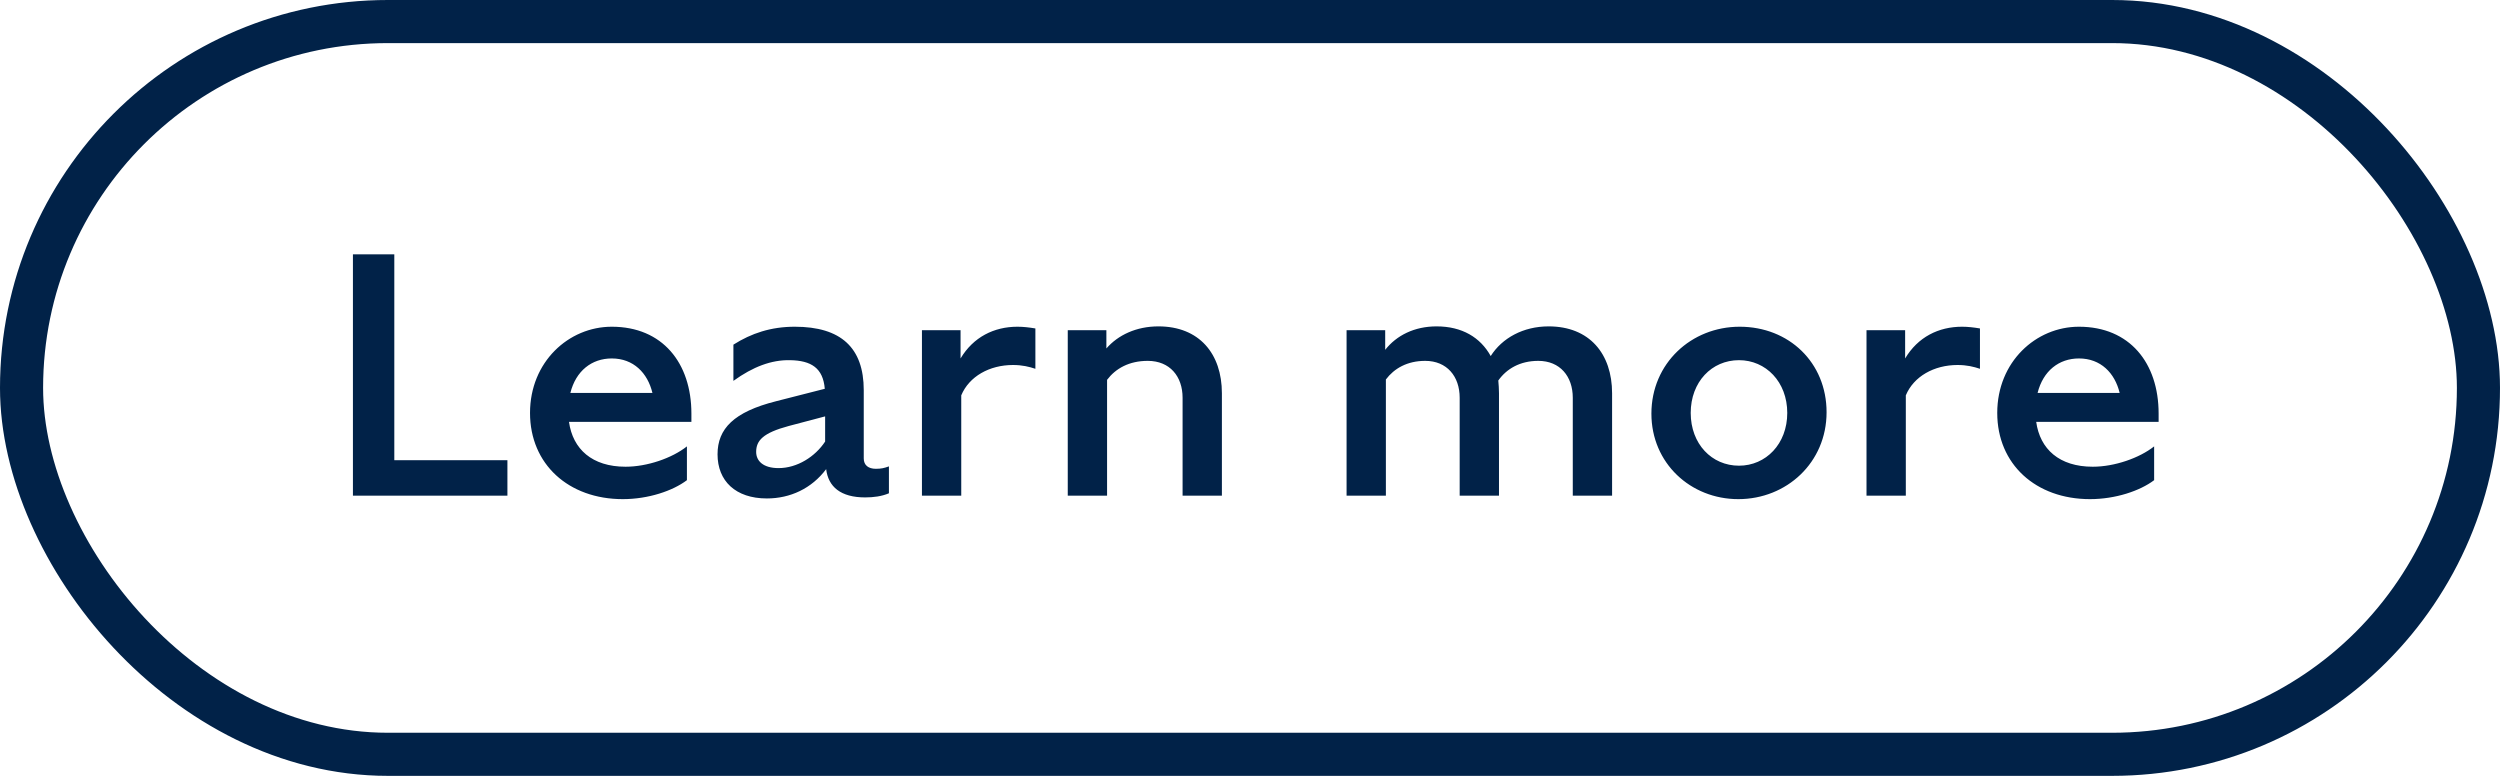
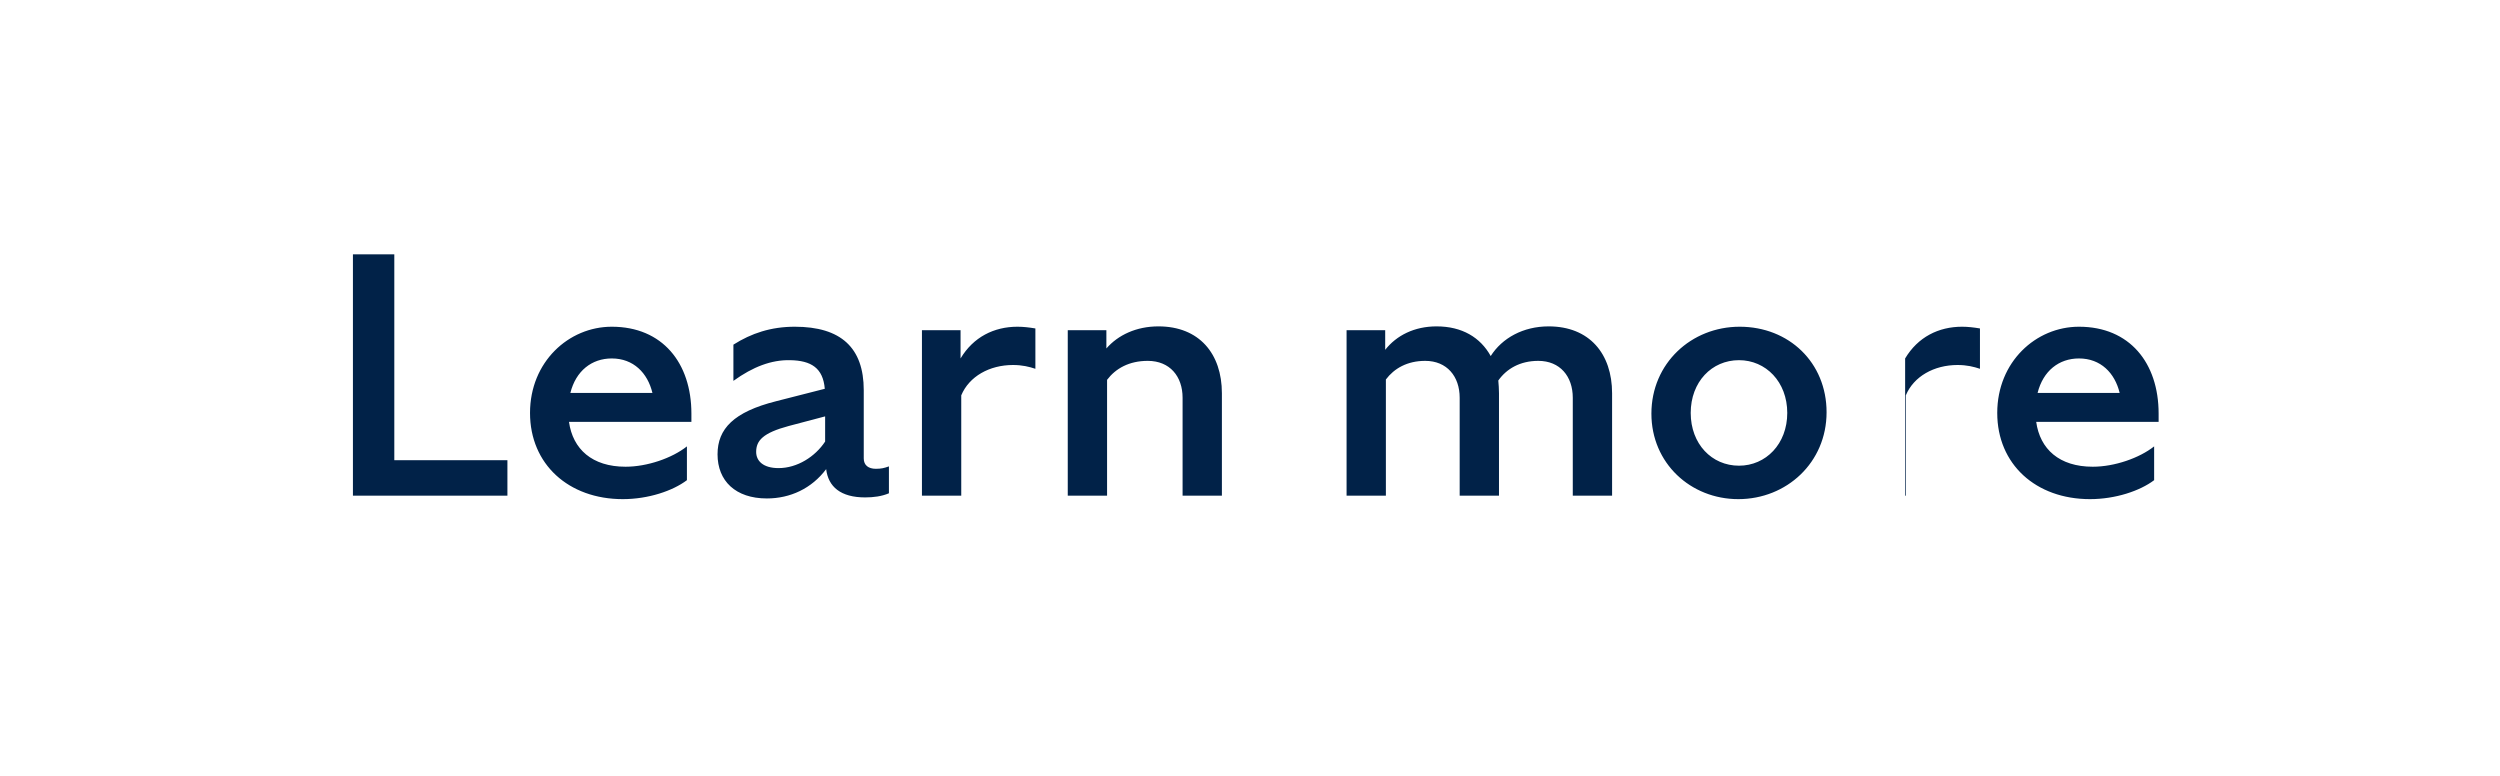
<svg xmlns="http://www.w3.org/2000/svg" width="116" height="36" viewBox="0 0 116 36" fill="none">
-   <rect x="1" y="1" width="114" height="34" rx="17" stroke="#012248" stroke-width="2" />
-   <path d="M23.544 21.352V23H16.376V11.8H18.296V21.352H23.544ZM31.873 22.28C31.218 22.776 30.081 23.16 28.898 23.16C26.386 23.16 24.593 21.544 24.593 19.16C24.593 16.792 26.386 15.16 28.386 15.16C30.738 15.16 32.081 16.84 32.081 19.192V19.576H26.401C26.578 20.84 27.474 21.656 29.026 21.656C30.034 21.656 31.186 21.256 31.873 20.712V22.28ZM28.386 16.632C27.457 16.632 26.721 17.208 26.465 18.232H30.273C30.049 17.304 29.393 16.632 28.386 16.632ZM40.142 23.08C39.006 23.08 38.43 22.584 38.334 21.768C37.662 22.664 36.67 23.128 35.582 23.128C34.126 23.128 33.294 22.312 33.294 21.08C33.294 19.896 34.046 19.112 36.014 18.616L38.27 18.04C38.19 17.08 37.646 16.728 36.654 16.712C35.79 16.696 34.942 17.016 34.03 17.672V15.992C34.862 15.464 35.774 15.16 36.878 15.16C39.022 15.16 40.078 16.136 40.078 18.104V21.272C40.078 21.592 40.302 21.752 40.638 21.752C40.894 21.752 41.022 21.72 41.246 21.64V22.888C40.91 23.032 40.526 23.08 40.142 23.08ZM35.086 20.968C35.086 21.384 35.406 21.72 36.126 21.72C36.99 21.72 37.822 21.192 38.286 20.488V19.32L36.59 19.768C35.406 20.088 35.086 20.44 35.086 20.968ZM44.602 18.344V23H42.778V15.32H44.57V16.632C45.162 15.64 46.122 15.16 47.21 15.16C47.482 15.16 47.754 15.192 48.042 15.24V17.112C47.754 17.016 47.434 16.936 47.002 16.936C45.914 16.936 44.97 17.464 44.602 18.344ZM53.256 16.744C52.392 16.744 51.768 17.096 51.368 17.624V23H49.544V15.32H51.336V16.168C51.88 15.544 52.728 15.144 53.752 15.144C55.64 15.144 56.696 16.408 56.696 18.248V23H54.872V18.456C54.872 17.464 54.28 16.744 53.256 16.744ZM66.129 16.744C65.297 16.744 64.689 17.096 64.305 17.608V23H62.481V15.32H64.273V16.232C64.801 15.56 65.633 15.144 66.657 15.144C67.841 15.144 68.689 15.656 69.169 16.52C69.697 15.688 70.673 15.144 71.857 15.144C73.745 15.144 74.801 16.408 74.801 18.248V23H72.977V18.456C72.977 17.464 72.385 16.744 71.377 16.744C70.529 16.744 69.905 17.112 69.521 17.656C69.537 17.848 69.553 18.04 69.553 18.248V23H67.729V18.456C67.729 17.464 67.137 16.744 66.129 16.744ZM76.625 19.192C76.625 16.856 78.481 15.16 80.721 15.16C83.009 15.16 84.753 16.824 84.753 19.128C84.753 21.464 82.897 23.16 80.657 23.16C78.449 23.16 76.625 21.496 76.625 19.192ZM82.929 19.16C82.929 17.72 81.937 16.712 80.689 16.712C79.425 16.712 78.449 17.72 78.449 19.16C78.449 20.6 79.425 21.608 80.689 21.608C81.937 21.608 82.929 20.6 82.929 19.16ZM88.43 18.344V23H86.606V15.32H88.398V16.632C88.99 15.64 89.95 15.16 91.038 15.16C91.31 15.16 91.582 15.192 91.87 15.24V17.112C91.582 17.016 91.262 16.936 90.83 16.936C89.742 16.936 88.798 17.464 88.43 18.344ZM99.952 22.28C99.296 22.776 98.16 23.16 96.976 23.16C94.464 23.16 92.672 21.544 92.672 19.16C92.672 16.792 94.464 15.16 96.464 15.16C98.816 15.16 100.16 16.84 100.16 19.192V19.576H94.48C94.656 20.84 95.552 21.656 97.104 21.656C98.112 21.656 99.264 21.256 99.952 20.712V22.28ZM96.464 16.632C95.536 16.632 94.8 17.208 94.544 18.232H98.352C98.128 17.304 97.472 16.632 96.464 16.632Z" fill="#012248" />
+   <path d="M23.544 21.352V23H16.376V11.8H18.296V21.352H23.544ZM31.873 22.28C31.218 22.776 30.081 23.16 28.898 23.16C26.386 23.16 24.593 21.544 24.593 19.16C24.593 16.792 26.386 15.16 28.386 15.16C30.738 15.16 32.081 16.84 32.081 19.192V19.576H26.401C26.578 20.84 27.474 21.656 29.026 21.656C30.034 21.656 31.186 21.256 31.873 20.712V22.28ZM28.386 16.632C27.457 16.632 26.721 17.208 26.465 18.232H30.273C30.049 17.304 29.393 16.632 28.386 16.632ZM40.142 23.08C39.006 23.08 38.43 22.584 38.334 21.768C37.662 22.664 36.67 23.128 35.582 23.128C34.126 23.128 33.294 22.312 33.294 21.08C33.294 19.896 34.046 19.112 36.014 18.616L38.27 18.04C38.19 17.08 37.646 16.728 36.654 16.712C35.79 16.696 34.942 17.016 34.03 17.672V15.992C34.862 15.464 35.774 15.16 36.878 15.16C39.022 15.16 40.078 16.136 40.078 18.104V21.272C40.078 21.592 40.302 21.752 40.638 21.752C40.894 21.752 41.022 21.72 41.246 21.64V22.888C40.91 23.032 40.526 23.08 40.142 23.08ZM35.086 20.968C35.086 21.384 35.406 21.72 36.126 21.72C36.99 21.72 37.822 21.192 38.286 20.488V19.32L36.59 19.768C35.406 20.088 35.086 20.44 35.086 20.968ZM44.602 18.344V23H42.778V15.32H44.57V16.632C45.162 15.64 46.122 15.16 47.21 15.16C47.482 15.16 47.754 15.192 48.042 15.24V17.112C47.754 17.016 47.434 16.936 47.002 16.936C45.914 16.936 44.97 17.464 44.602 18.344ZM53.256 16.744C52.392 16.744 51.768 17.096 51.368 17.624V23H49.544V15.32H51.336V16.168C51.88 15.544 52.728 15.144 53.752 15.144C55.64 15.144 56.696 16.408 56.696 18.248V23H54.872V18.456C54.872 17.464 54.28 16.744 53.256 16.744ZM66.129 16.744C65.297 16.744 64.689 17.096 64.305 17.608V23H62.481V15.32H64.273V16.232C64.801 15.56 65.633 15.144 66.657 15.144C67.841 15.144 68.689 15.656 69.169 16.52C69.697 15.688 70.673 15.144 71.857 15.144C73.745 15.144 74.801 16.408 74.801 18.248V23H72.977V18.456C72.977 17.464 72.385 16.744 71.377 16.744C70.529 16.744 69.905 17.112 69.521 17.656C69.537 17.848 69.553 18.04 69.553 18.248V23H67.729V18.456C67.729 17.464 67.137 16.744 66.129 16.744ZM76.625 19.192C76.625 16.856 78.481 15.16 80.721 15.16C83.009 15.16 84.753 16.824 84.753 19.128C84.753 21.464 82.897 23.16 80.657 23.16C78.449 23.16 76.625 21.496 76.625 19.192ZM82.929 19.16C82.929 17.72 81.937 16.712 80.689 16.712C79.425 16.712 78.449 17.72 78.449 19.16C78.449 20.6 79.425 21.608 80.689 21.608C81.937 21.608 82.929 20.6 82.929 19.16ZM88.43 18.344V23H86.606H88.398V16.632C88.99 15.64 89.95 15.16 91.038 15.16C91.31 15.16 91.582 15.192 91.87 15.24V17.112C91.582 17.016 91.262 16.936 90.83 16.936C89.742 16.936 88.798 17.464 88.43 18.344ZM99.952 22.28C99.296 22.776 98.16 23.16 96.976 23.16C94.464 23.16 92.672 21.544 92.672 19.16C92.672 16.792 94.464 15.16 96.464 15.16C98.816 15.16 100.16 16.84 100.16 19.192V19.576H94.48C94.656 20.84 95.552 21.656 97.104 21.656C98.112 21.656 99.264 21.256 99.952 20.712V22.28ZM96.464 16.632C95.536 16.632 94.8 17.208 94.544 18.232H98.352C98.128 17.304 97.472 16.632 96.464 16.632Z" fill="#012248" />
</svg>